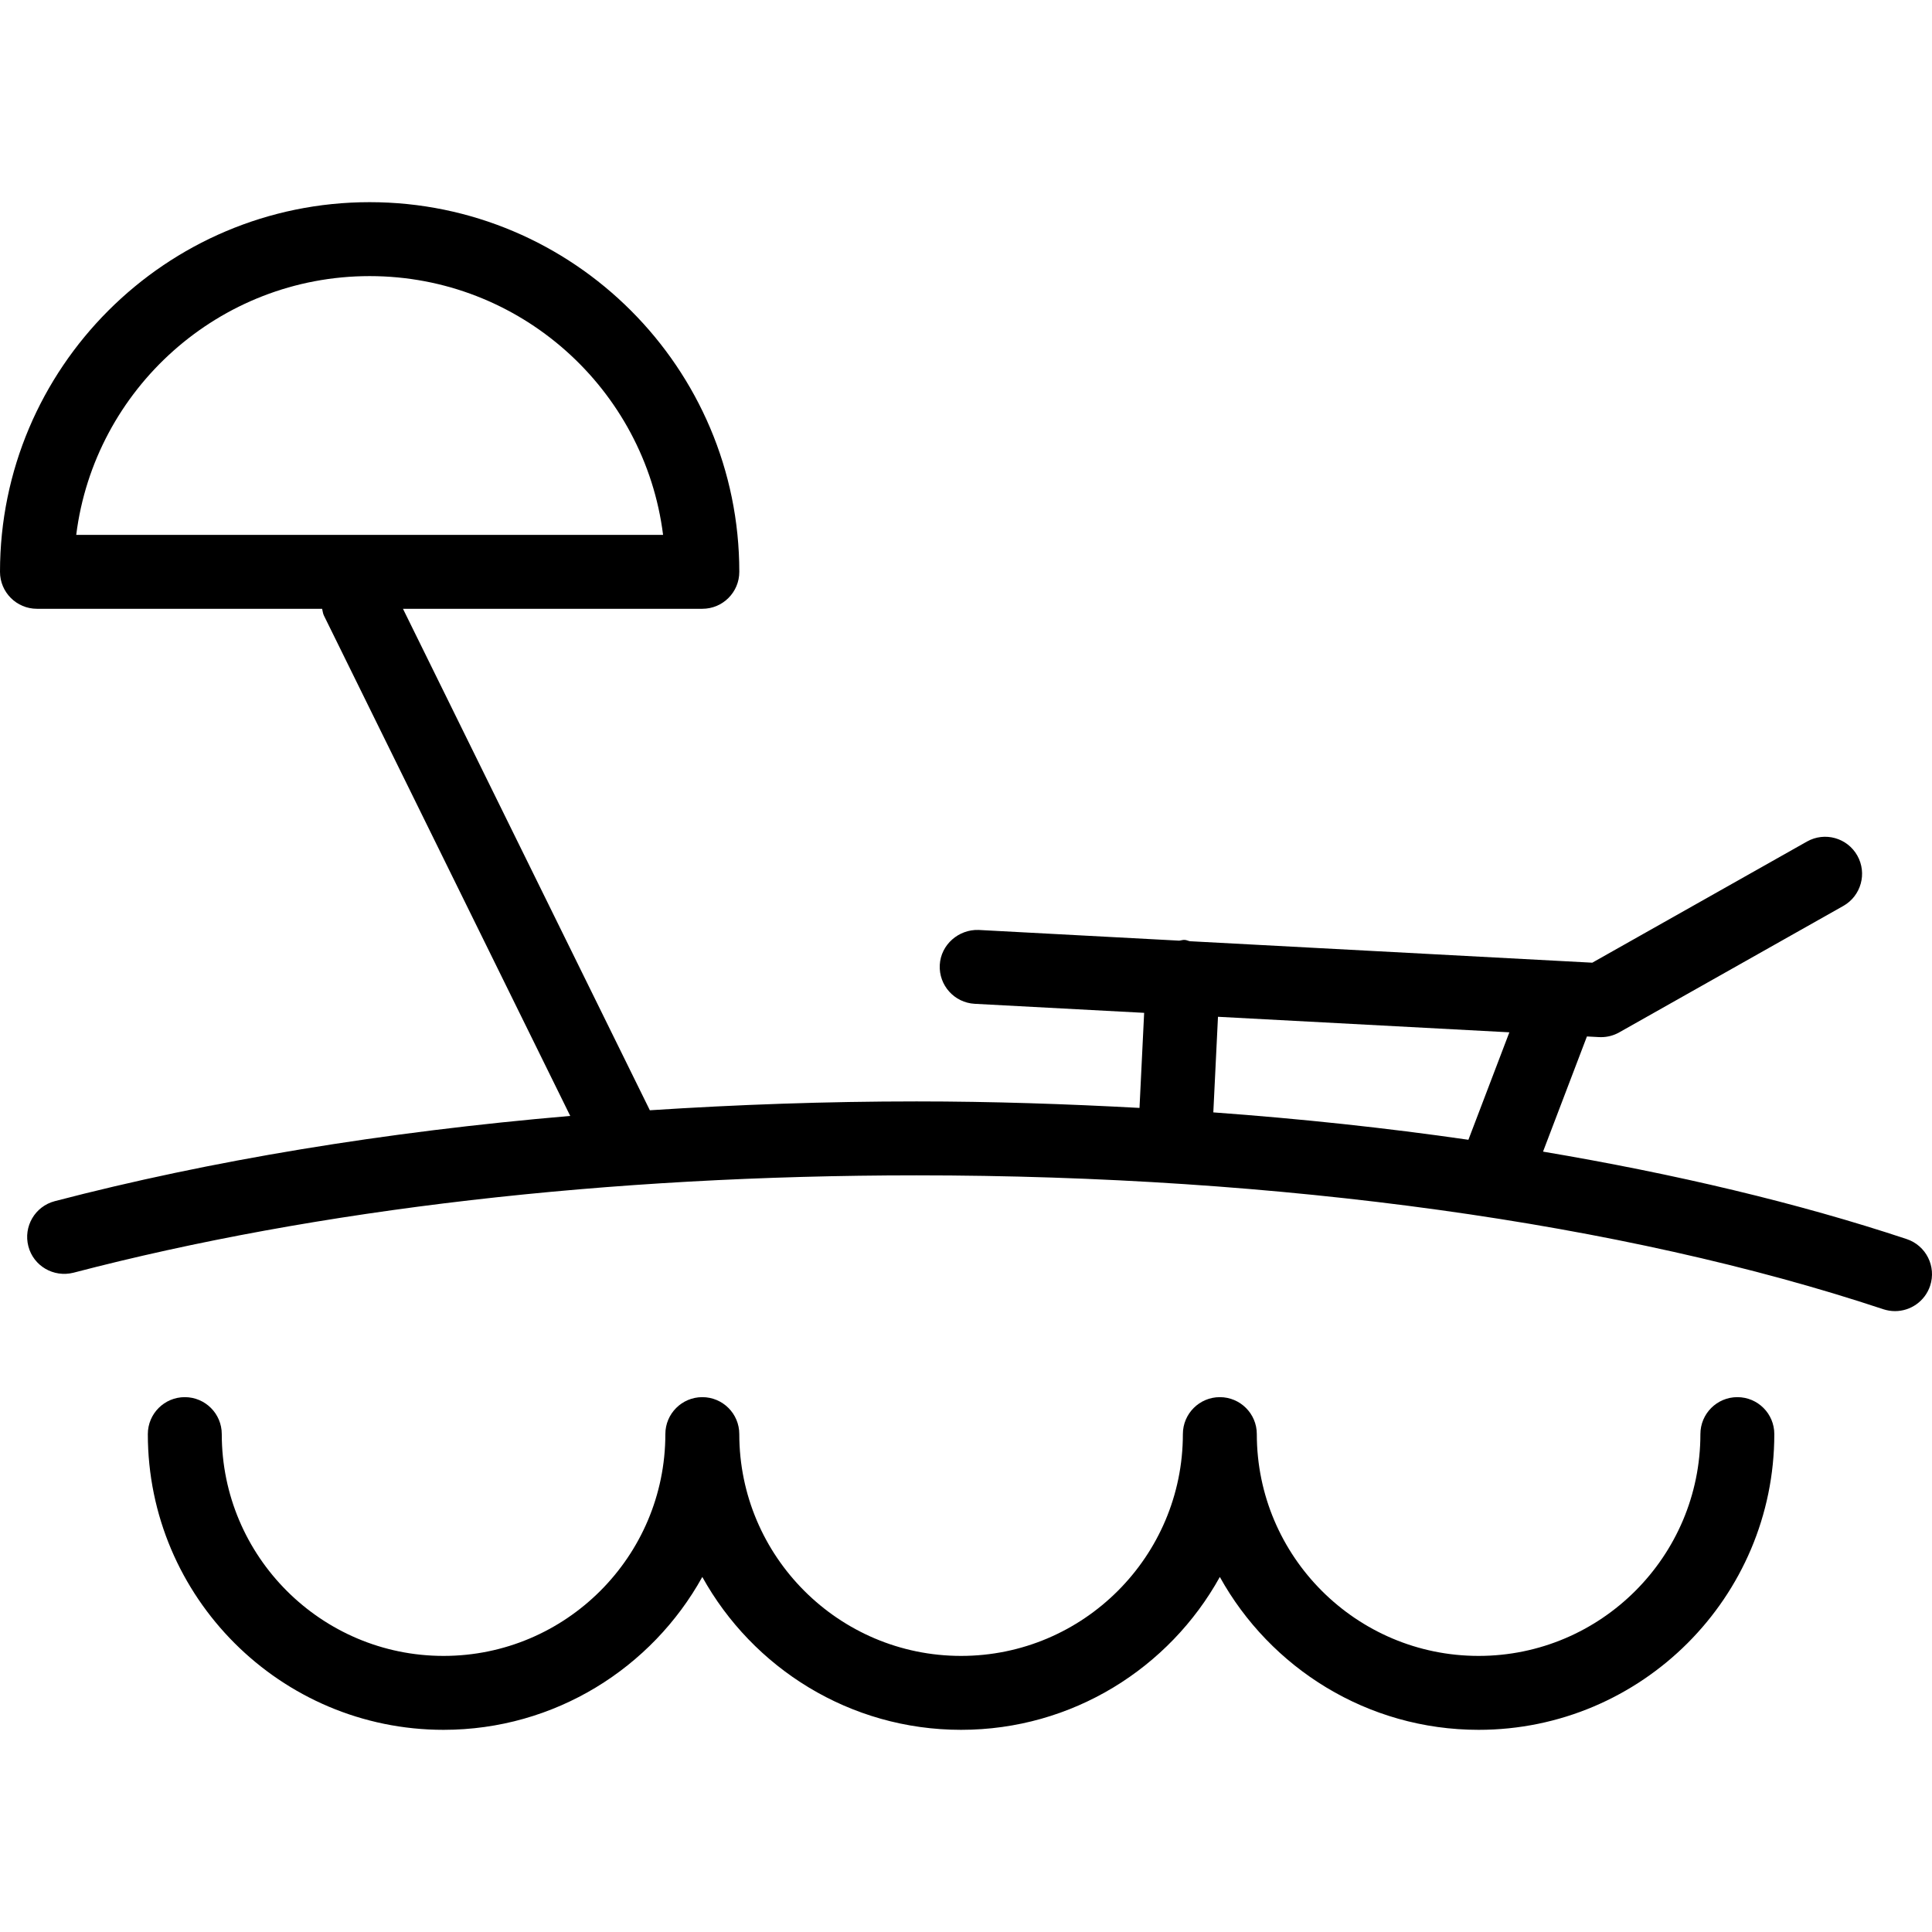
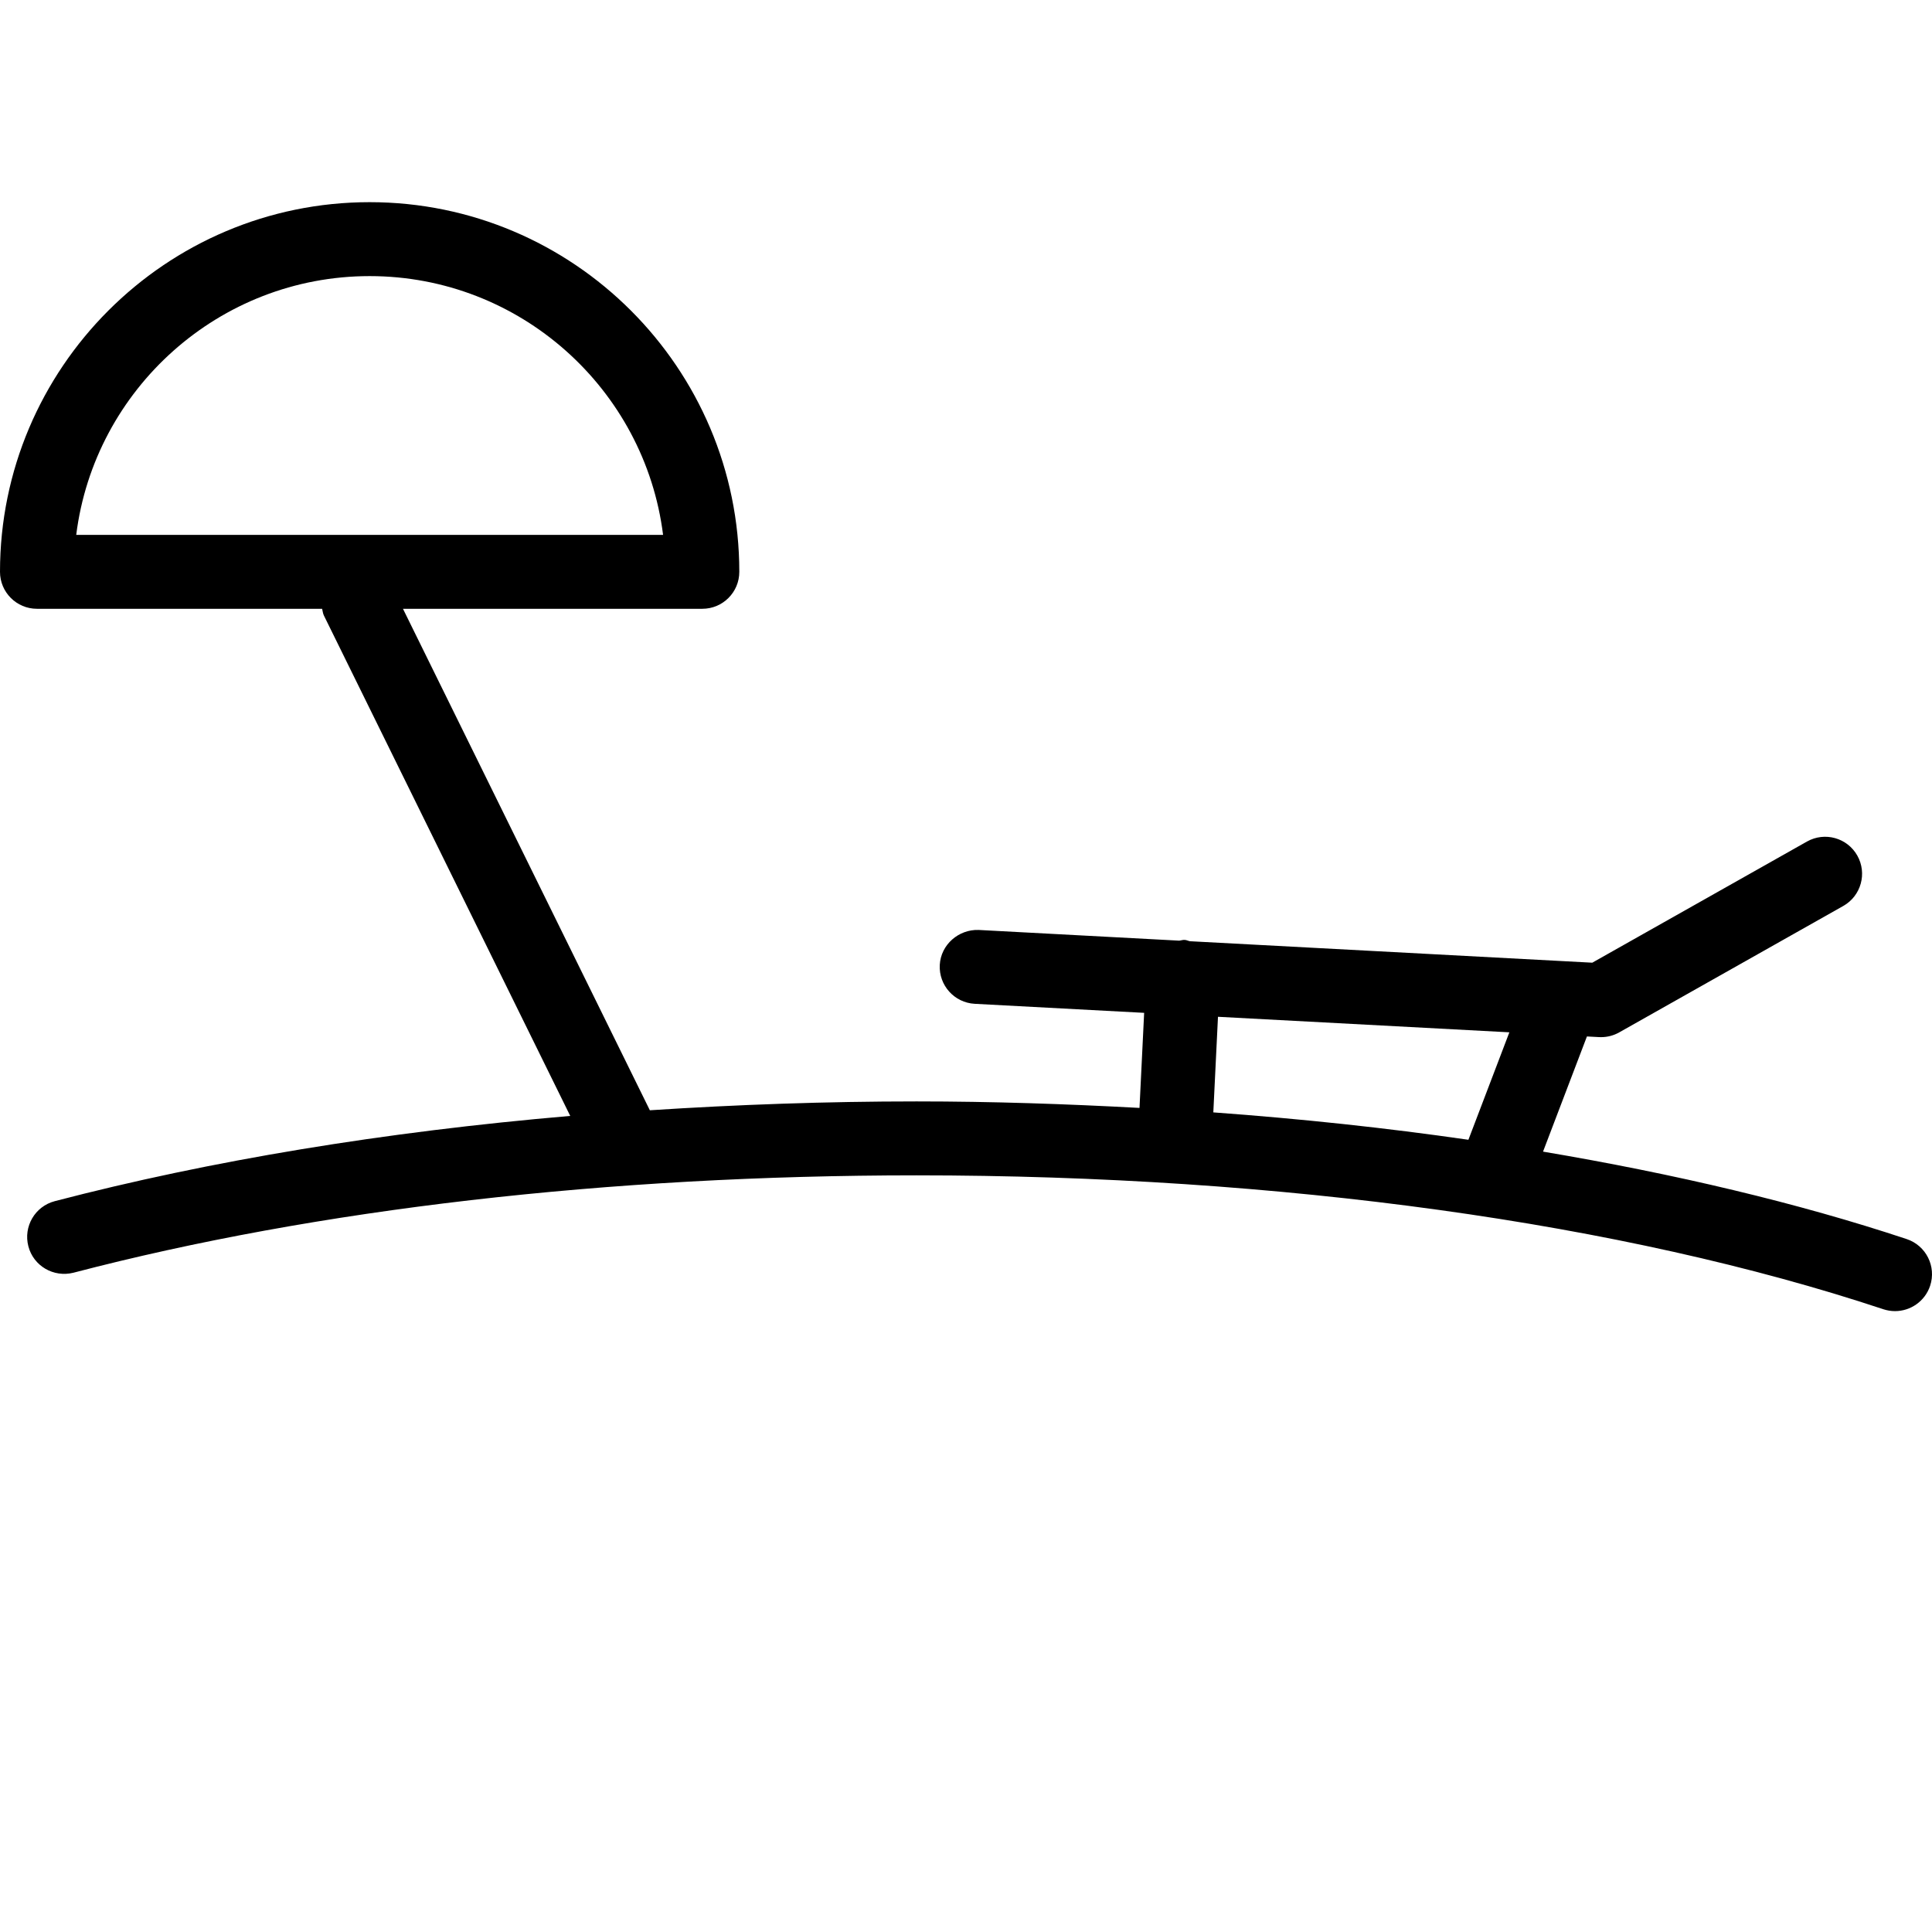
<svg xmlns="http://www.w3.org/2000/svg" fill="#000000" height="800px" width="800px" version="1.1" id="Layer_1" viewBox="0 0 186.368 186.368" xml:space="preserve">
  <g>
    <g>
      <g>
        <path d="M183.927,119.526c-10.472-3.479-22.337-6.286-35.08-8.436l4.234-11.109l1.174,0.062c0.063,0.004,0.127,0.004,0.19,0.004     c0.613,0,1.217-0.157,1.752-0.46l21.612-12.195c1.717-0.968,2.321-3.144,1.355-4.858c-0.968-1.717-3.139-2.323-4.858-1.355     l-20.709,11.686l-38.817-2.071c-0.17-0.034-0.319-0.117-0.497-0.126c-0.19-0.015-0.356,0.056-0.539,0.071l-19.339-1.032     c-1.919-0.07-3.646,1.407-3.751,3.371c-0.104,1.968,1.405,3.646,3.371,3.754l16.344,0.871l-0.448,9.171     c-7.067-0.382-14.23-0.627-21.506-0.627c-8.739,0-17.323,0.309-25.728,0.854L38.872,58.726H67.75     c1.969,0,3.566-1.595,3.566-3.566c0-19.661-15.996-35.658-35.658-35.658S0,35.499,0,55.16c0,1.971,1.597,3.566,3.566,3.566     h27.506c0.059,0.215,0.068,0.436,0.17,0.644l23.765,48.276c-17.885,1.531-34.712,4.3-49.724,8.223     c-1.905,0.498-3.045,2.448-2.547,4.353c0.496,1.905,2.436,3.03,4.351,2.549c23.498-6.143,51.621-9.392,81.326-9.392     c35.075,0,68.196,4.586,93.263,12.916c0.375,0.122,0.752,0.181,1.125,0.181c1.494,0,2.887-0.947,3.385-2.441     C186.806,122.165,185.795,120.149,183.927,119.526z M7.353,51.595c1.762-14.051,13.784-24.961,28.305-24.961     s26.543,10.91,28.305,24.961H7.353z M141.648,109.947c-7.924-1.146-16.154-2.027-24.607-2.642l0.45-9.222l28.108,1.498     L141.648,109.947z" />
-         <path d="M167.593,134.774c-1.969,0-3.566,1.595-3.566,3.566c0,11.798-9.597,21.395-21.395,21.395     c-11.798,0-21.395-9.597-21.395-21.395c0-1.971-1.597-3.566-3.566-3.566s-3.566,1.595-3.566,3.566     c0,11.798-9.597,21.395-21.395,21.395c-11.798,0-21.395-9.597-21.395-21.395c0-1.971-1.597-3.566-3.566-3.566     c-1.969,0-3.566,1.595-3.566,3.566c0,11.798-9.597,21.395-21.395,21.395c-11.798,0-21.395-9.597-21.395-21.395     c0-1.971-1.597-3.566-3.566-3.566s-3.566,1.595-3.566,3.566c0,15.729,12.797,28.526,28.526,28.526     c10.733,0,20.093-5.964,24.961-14.747c4.868,8.783,14.228,14.747,24.961,14.747c10.733,0,20.093-5.964,24.961-14.747     c4.868,8.783,14.228,14.747,24.961,14.747c15.729,0,28.526-12.797,28.526-28.526     C171.159,136.369,169.562,134.774,167.593,134.774z" />
      </g>
    </g>
  </g>
</svg>